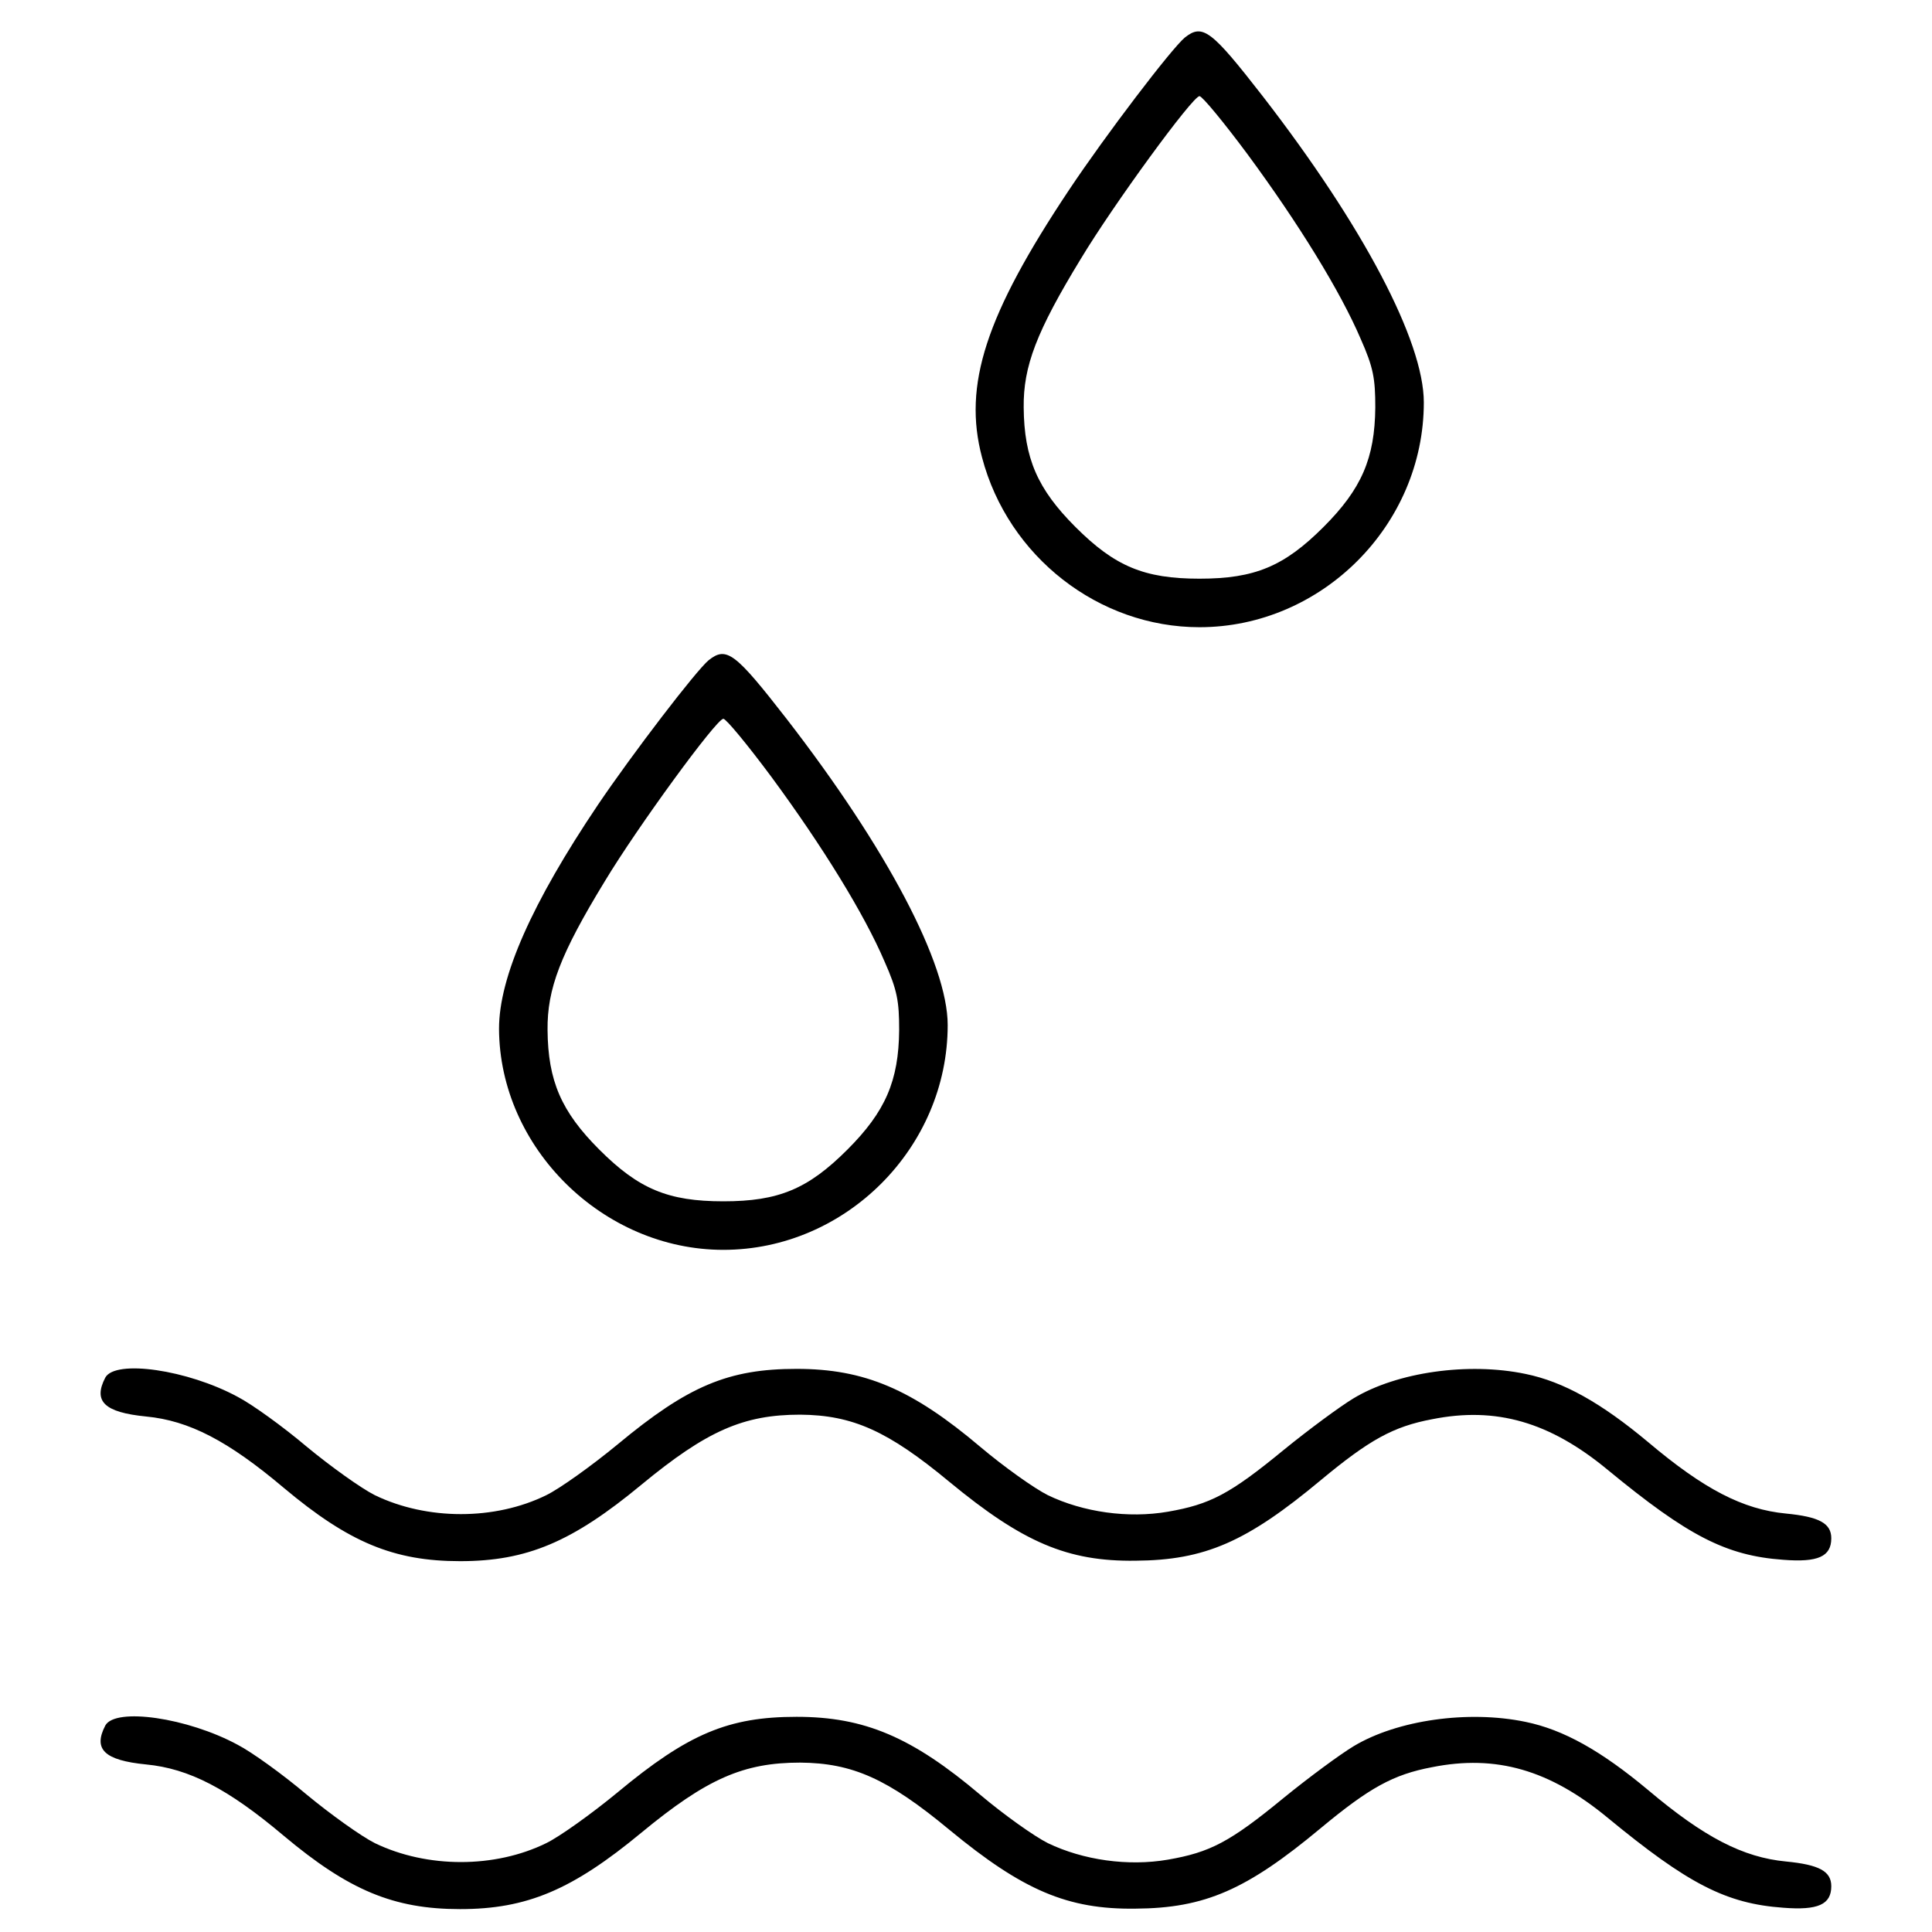
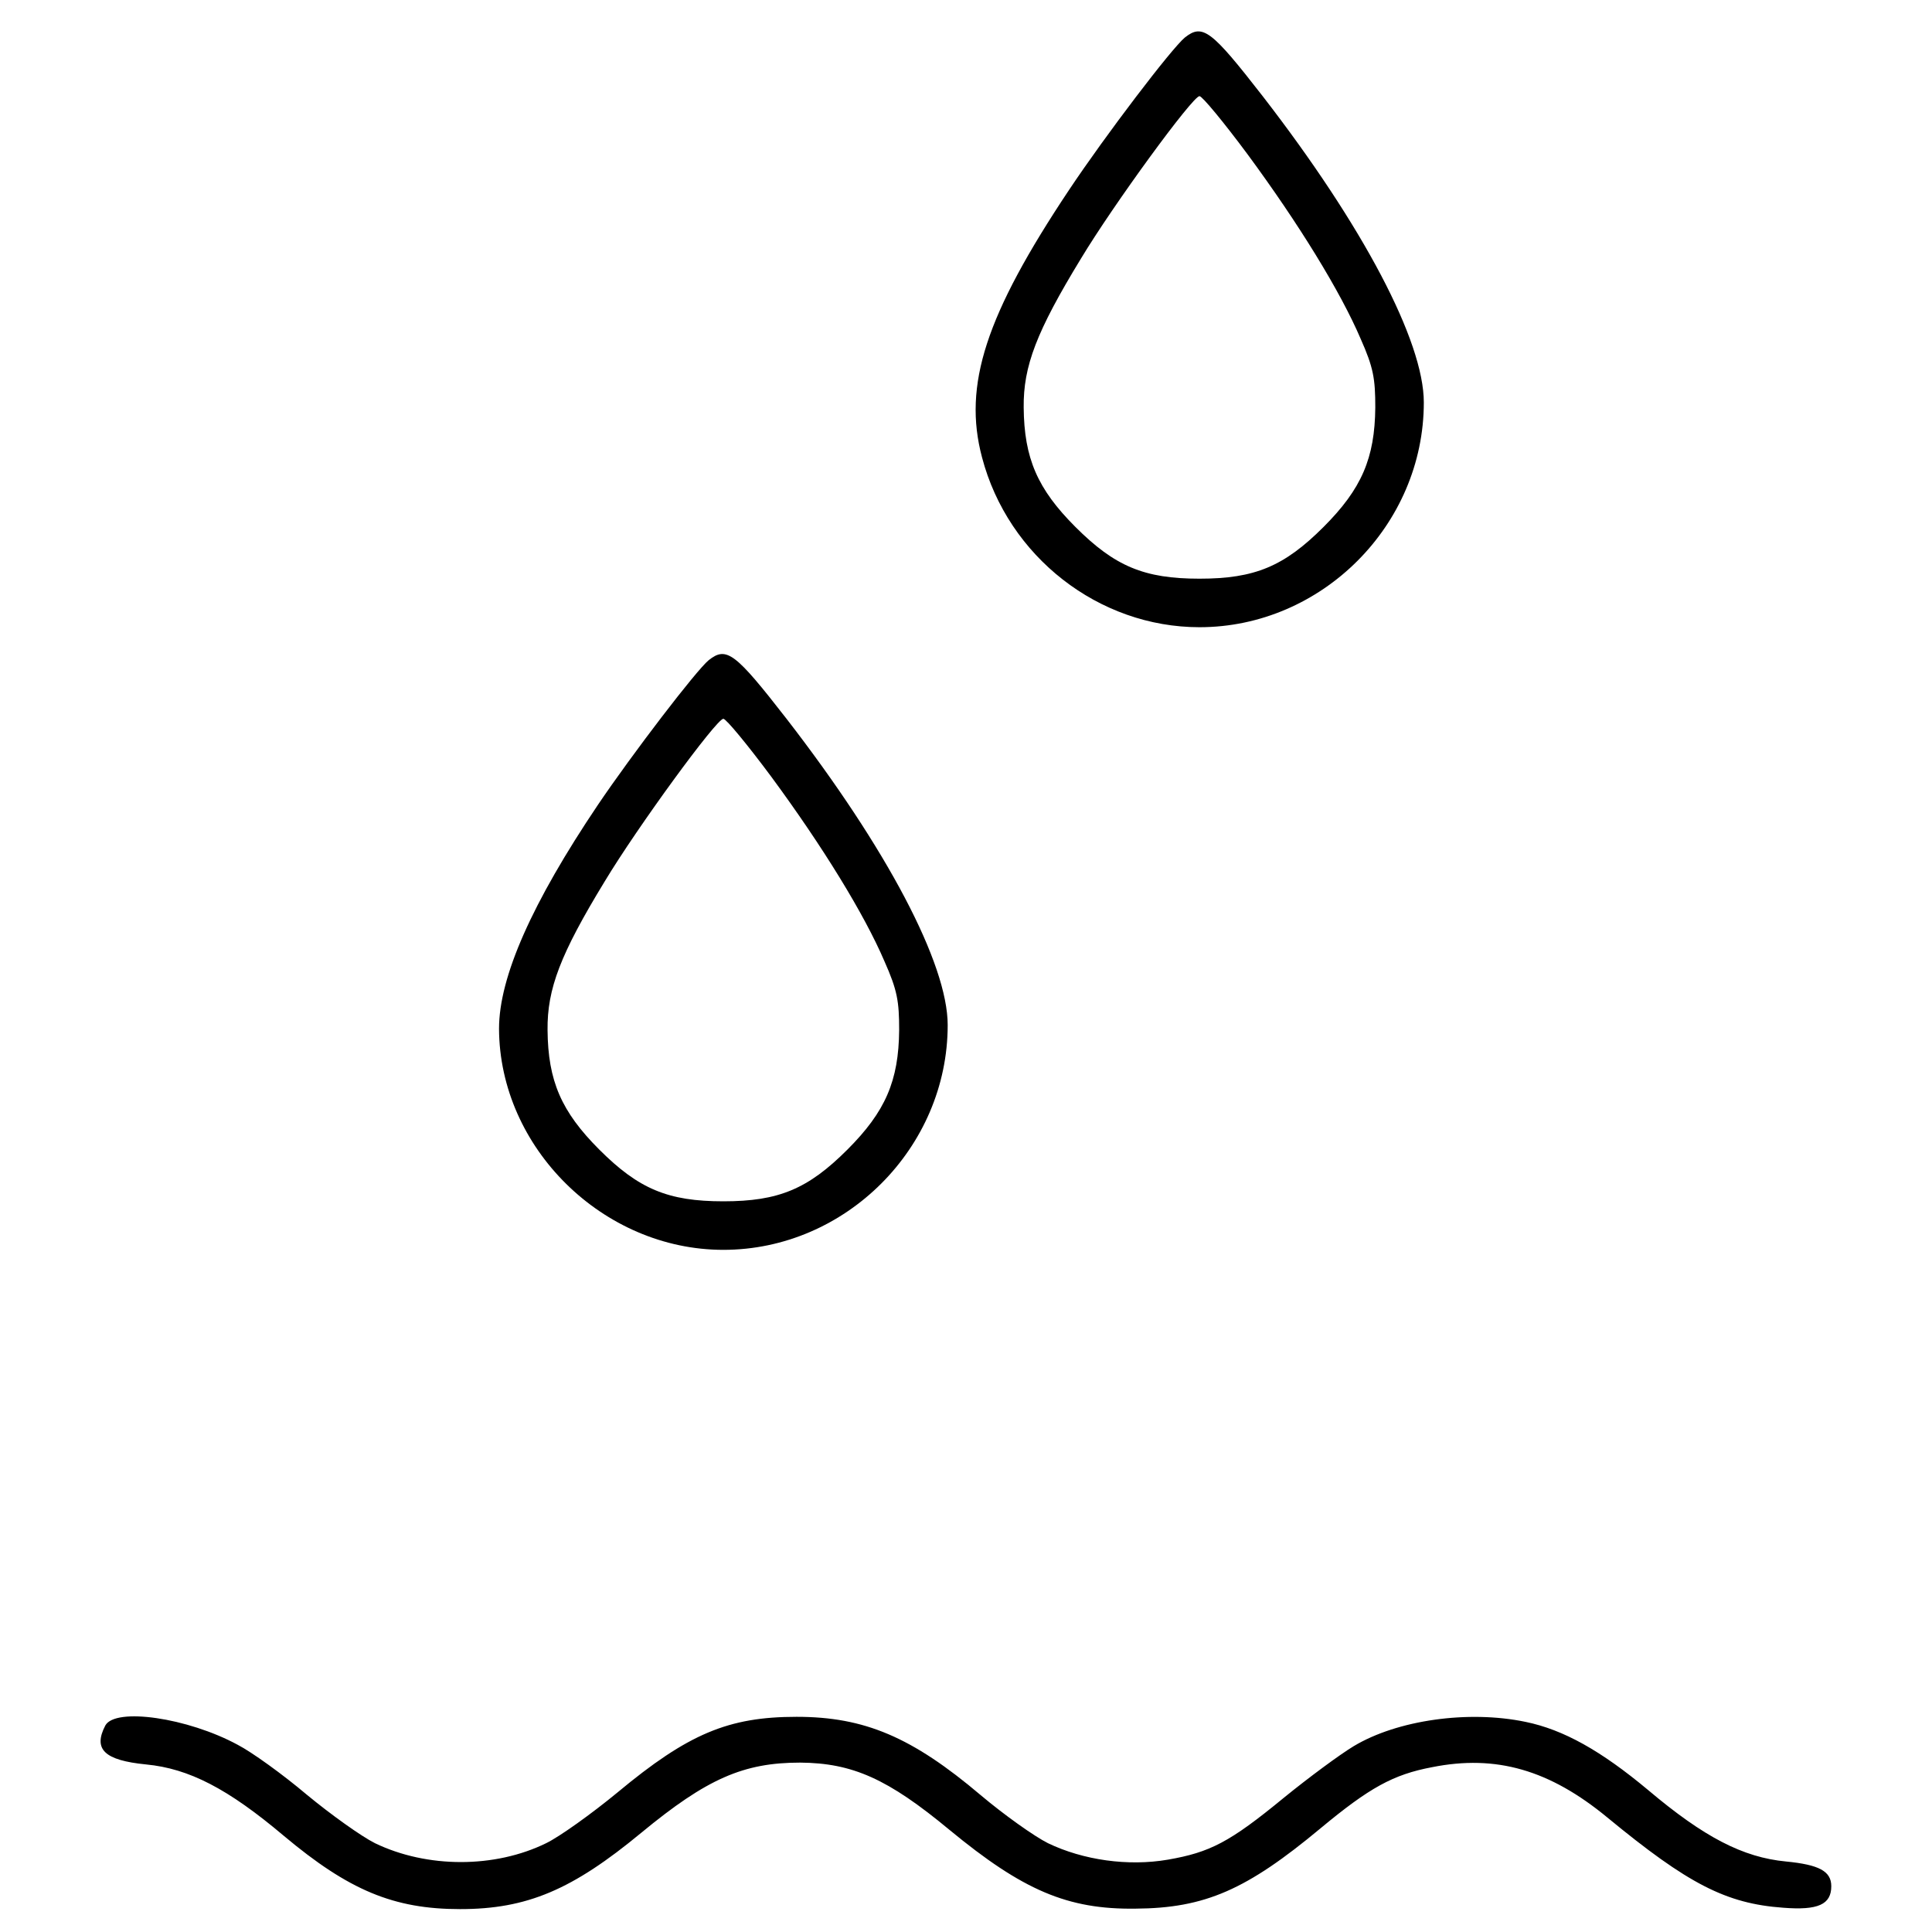
<svg xmlns="http://www.w3.org/2000/svg" version="1.0" width="422pt" height="422pt" viewBox="0 0 422 422" preserveAspectRatio="xMidYMid meet">
  <g transform="translate(0,422) scale(0.1,-0.1)" fill="#000000" stroke="none">
    <path d="M2588 4138 c-29 -24 -173 -213 -253 -333 -182 -273 -232 -426 -190 -584 57 -217 255 -371 475 -371 267 0 490 223 490 491 0 134 -133 386 -352 669 -112 144 -131 159 -170 128z m137 -255 c112 -152 203 -300 247 -403 28 -63 32 -87 32 -150 -1 -111 -30 -178 -113 -261 -86 -86 -150 -113 -271 -113 -121 0 -185 27 -271 113 -83 83 -112 150 -113 261 -1 90 28 166 125 325 71 118 244 355 259 355 6 0 53 -57 105 -127z" />
    <path d="M1548 2778 c-27 -22 -167 -205 -242 -316 -144 -214 -216 -376 -216 -489 1 -260 227 -483 490 -483 267 0 490 223 490 491 0 134 -133 386 -352 669 -112 144 -131 159 -170 128z m137 -255 c112 -152 203 -300 247 -403 28 -63 32 -87 32 -150 -1 -111 -30 -178 -113 -261 -86 -86 -150 -113 -271 -113 -121 0 -185 27 -271 113 -83 83 -112 150 -113 261 -1 90 28 166 125 325 71 118 244 355 259 355 6 0 53 -57 105 -127z" />
-     <path d="M230 1211 c-27 -52 -2 -76 89 -85 94 -9 179 -53 301 -156 142 -119 240 -160 385 -160 146 0 245 42 396 167 143 118 223 153 347 153 114 -1 191 -35 326 -147 160 -132 258 -174 406 -172 152 1 243 41 405 176 106 88 158 117 243 133 140 28 257 -6 383 -110 176 -145 259 -188 384 -197 76 -6 105 7 105 47 0 33 -27 47 -99 54 -94 9 -179 53 -301 156 -103 86 -185 132 -268 149 -125 26 -280 4 -375 -53 -30 -18 -99 -69 -153 -113 -118 -97 -161 -119 -253 -135 -87 -15 -185 -1 -262 36 -30 15 -96 62 -147 105 -150 127 -254 171 -402 171 -149 0 -237 -37 -391 -165 -57 -47 -127 -97 -156 -111 -112 -55 -260 -55 -374 0 -30 15 -97 63 -149 106 -52 44 -120 93 -151 109 -109 59 -267 82 -289 42z" />
    <path d="M230 451 c-27 -52 -2 -76 89 -85 94 -9 179 -53 301 -156 142 -119 240 -160 385 -160 146 0 245 42 396 167 143 118 223 153 347 153 114 -1 191 -35 326 -147 160 -132 258 -174 406 -172 152 1 243 41 405 176 106 88 158 117 243 133 140 28 257 -6 383 -110 176 -145 259 -188 384 -197 76 -6 105 7 105 47 0 33 -27 47 -99 54 -94 9 -179 53 -301 156 -103 86 -185 132 -268 149 -125 26 -280 4 -375 -53 -30 -18 -99 -69 -153 -113 -118 -97 -161 -119 -253 -135 -87 -15 -185 -1 -262 36 -30 15 -96 62 -147 105 -150 127 -254 171 -402 171 -149 0 -237 -37 -391 -165 -57 -47 -127 -97 -156 -111 -112 -55 -260 -55 -374 0 -30 15 -97 63 -149 106 -52 44 -120 93 -151 109 -109 59 -267 82 -289 42z" />
  </g>
</svg>